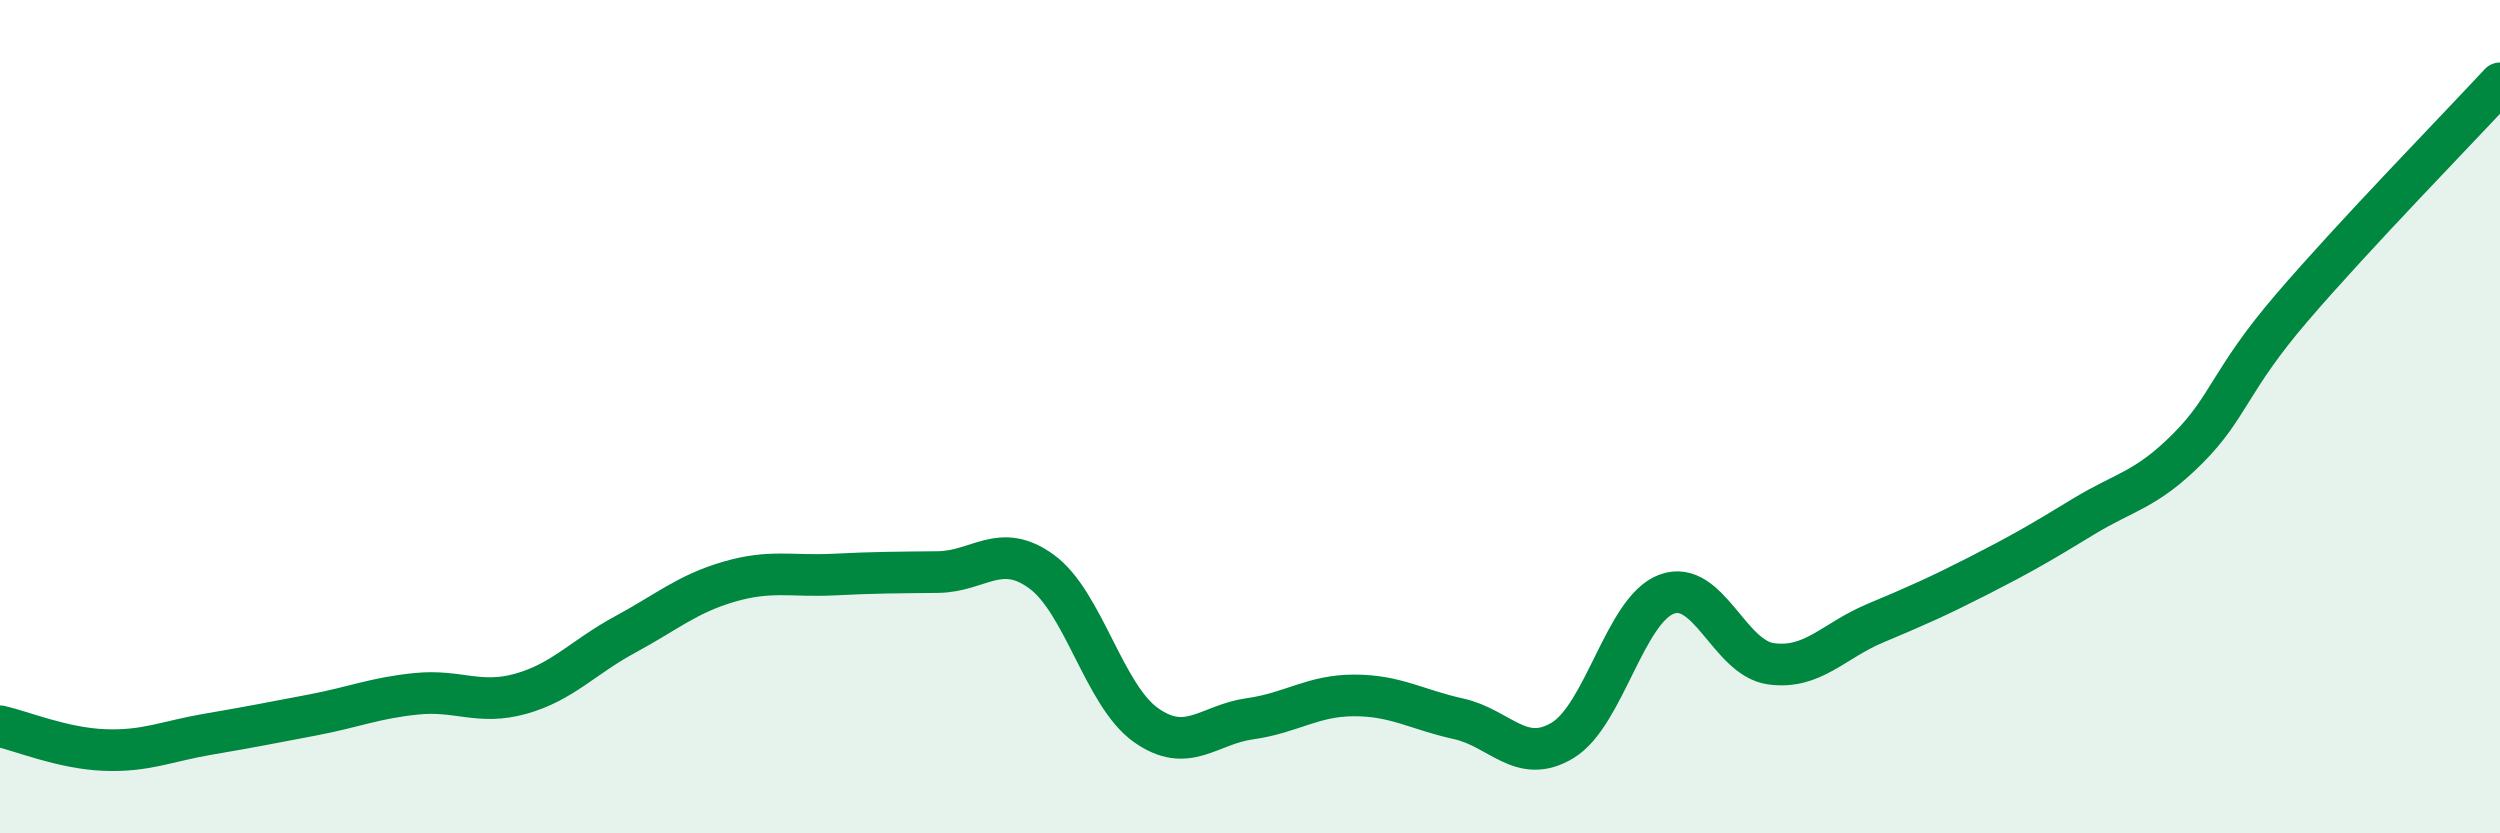
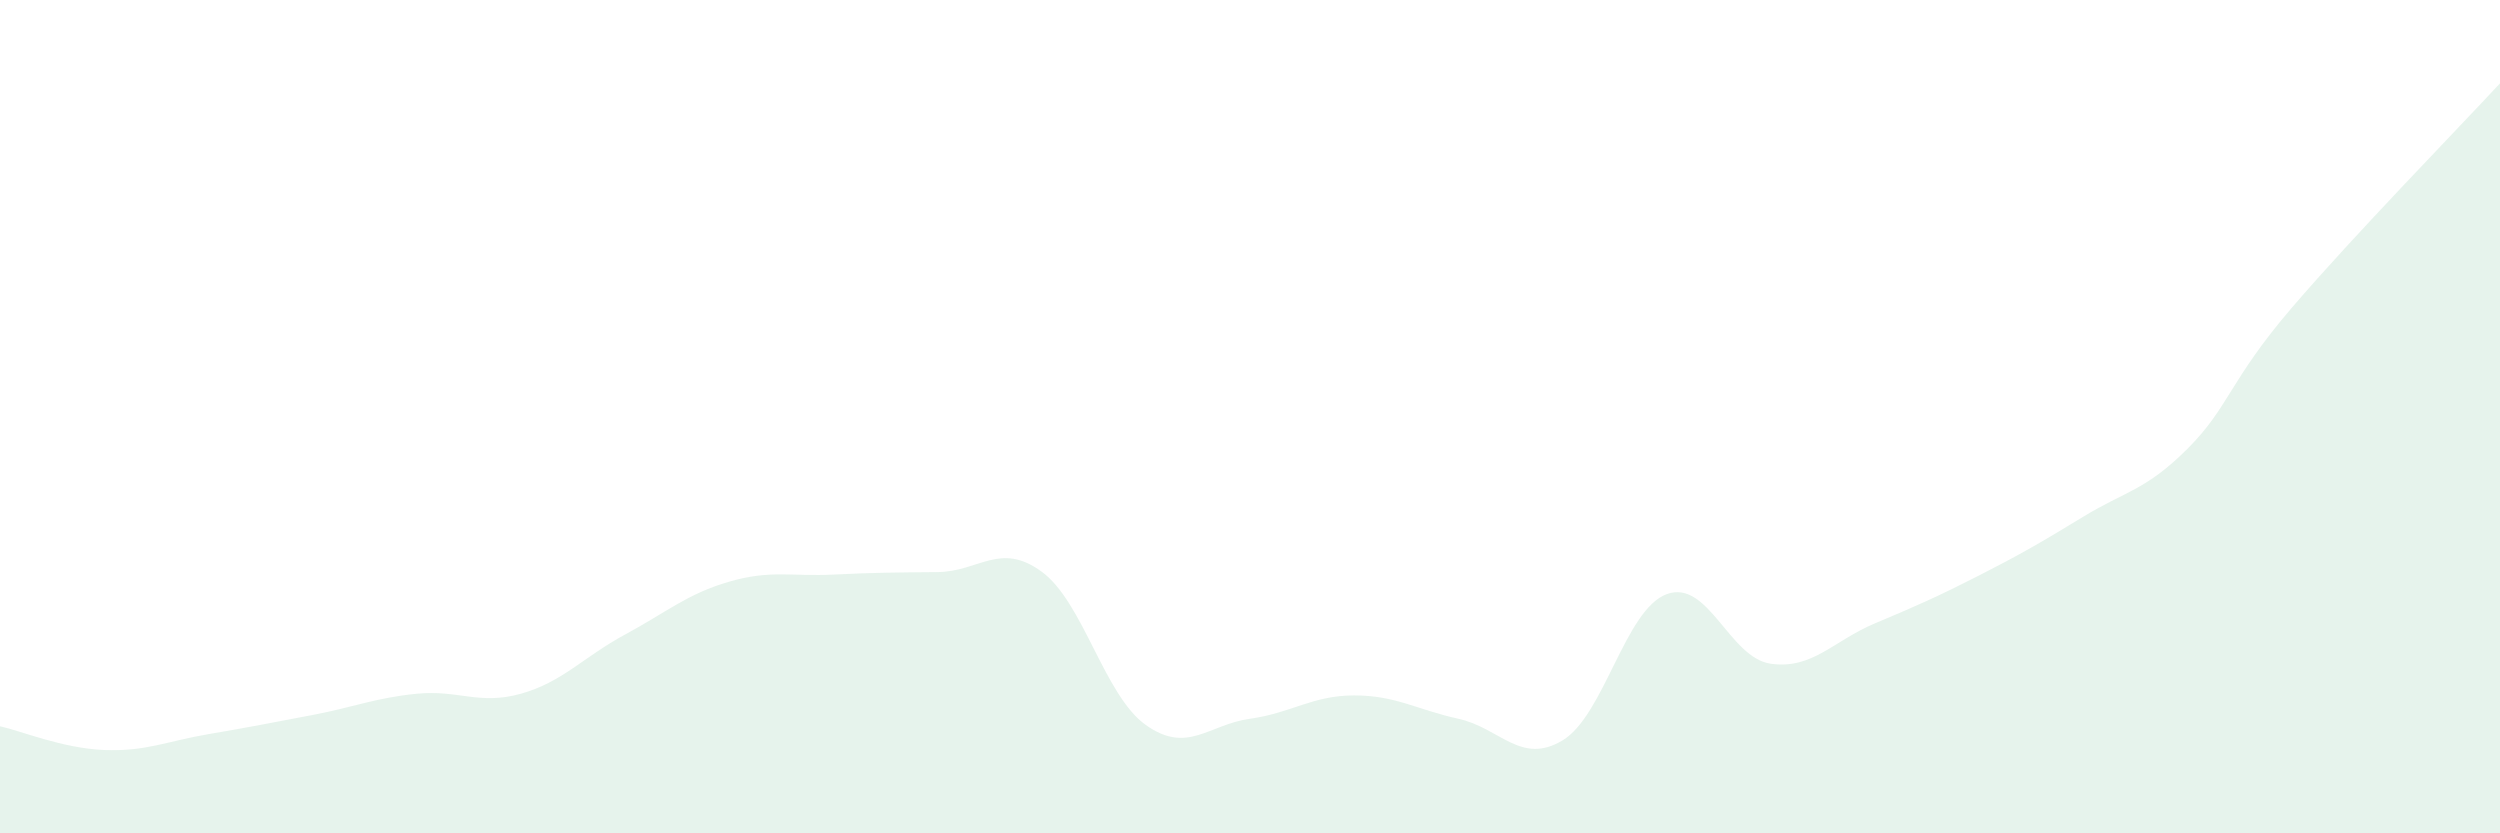
<svg xmlns="http://www.w3.org/2000/svg" width="60" height="20" viewBox="0 0 60 20">
  <path d="M 0,17.43 C 0.5,17.54 1.5,17.96 2.5,18 C 3.5,18.04 4,17.79 5,17.62 C 6,17.45 6.5,17.35 7.5,17.16 C 8.5,16.97 9,16.75 10,16.65 C 11,16.55 11.5,16.93 12.5,16.65 C 13.5,16.37 14,15.77 15,15.23 C 16,14.69 16.5,14.25 17.5,13.96 C 18.5,13.67 19,13.84 20,13.79 C 21,13.74 21.5,13.74 22.5,13.73 C 23.5,13.72 24,12.99 25,13.72 C 26,14.45 26.5,16.69 27.5,17.4 C 28.5,18.11 29,17.39 30,17.25 C 31,17.11 31.5,16.69 32.5,16.69 C 33.5,16.69 34,17.03 35,17.25 C 36,17.47 36.5,18.37 37.5,17.77 C 38.5,17.17 39,14.63 40,14.26 C 41,13.89 41.5,15.79 42.5,15.93 C 43.5,16.07 44,15.38 45,14.96 C 46,14.54 46.5,14.32 47.5,13.81 C 48.5,13.3 49,13.01 50,12.4 C 51,11.79 51.5,11.77 52.5,10.77 C 53.5,9.77 53.5,9.14 55,7.39 C 56.5,5.64 59,3.08 60,2L60 20L0 20Z" fill="#008740" opacity="0.1" stroke-linecap="round" stroke-linejoin="round" />
-   <path d="M 0,17.43 C 0.5,17.54 1.5,17.96 2.5,18 C 3.5,18.04 4,17.79 5,17.62 C 6,17.45 6.5,17.35 7.5,17.16 C 8.5,16.97 9,16.75 10,16.65 C 11,16.55 11.5,16.93 12.5,16.65 C 13.5,16.37 14,15.77 15,15.23 C 16,14.69 16.5,14.25 17.5,13.96 C 18.5,13.67 19,13.84 20,13.79 C 21,13.74 21.5,13.74 22.5,13.73 C 23.5,13.72 24,12.99 25,13.72 C 26,14.45 26.5,16.69 27.5,17.4 C 28.5,18.11 29,17.39 30,17.25 C 31,17.11 31.5,16.69 32.5,16.69 C 33.5,16.69 34,17.03 35,17.25 C 36,17.47 36.5,18.37 37.5,17.77 C 38.5,17.17 39,14.63 40,14.26 C 41,13.89 41.5,15.79 42.5,15.93 C 43.5,16.07 44,15.38 45,14.96 C 46,14.54 46.5,14.32 47.5,13.81 C 48.5,13.3 49,13.01 50,12.4 C 51,11.79 51.5,11.77 52.5,10.77 C 53.5,9.77 53.5,9.14 55,7.39 C 56.5,5.64 59,3.08 60,2" stroke="#008740" stroke-width="1" fill="none" stroke-linecap="round" stroke-linejoin="round" />
</svg>